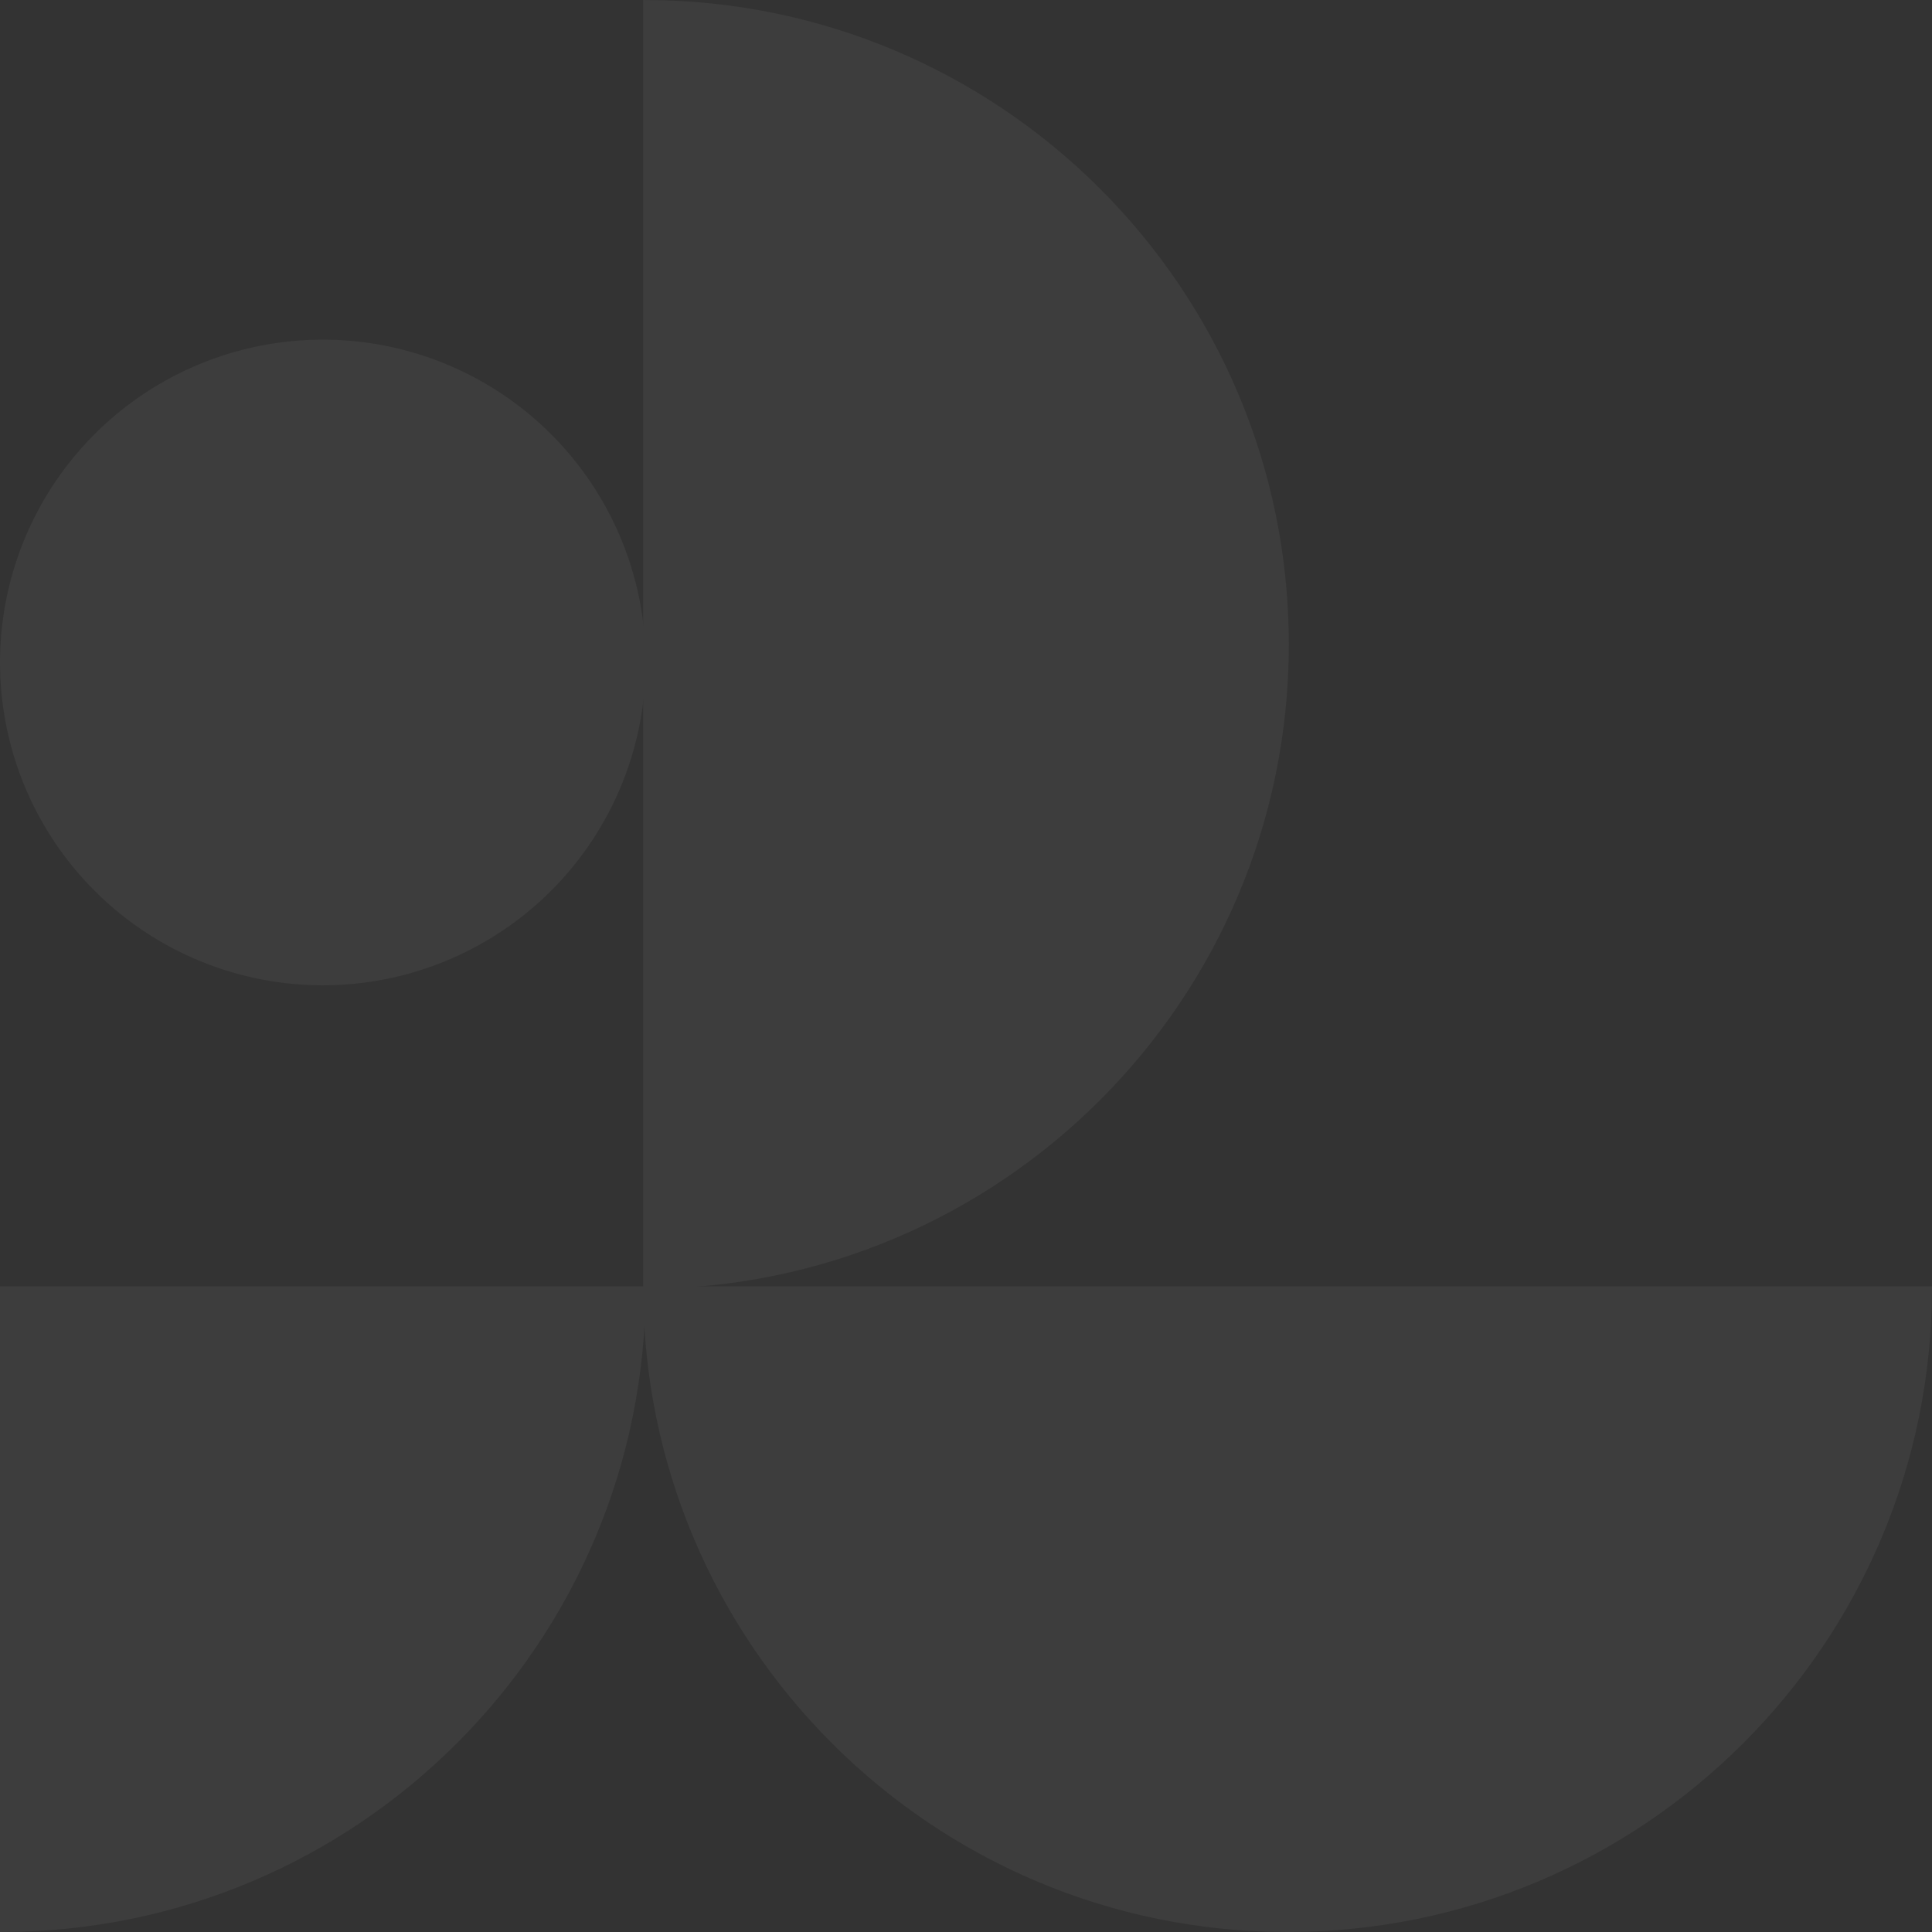
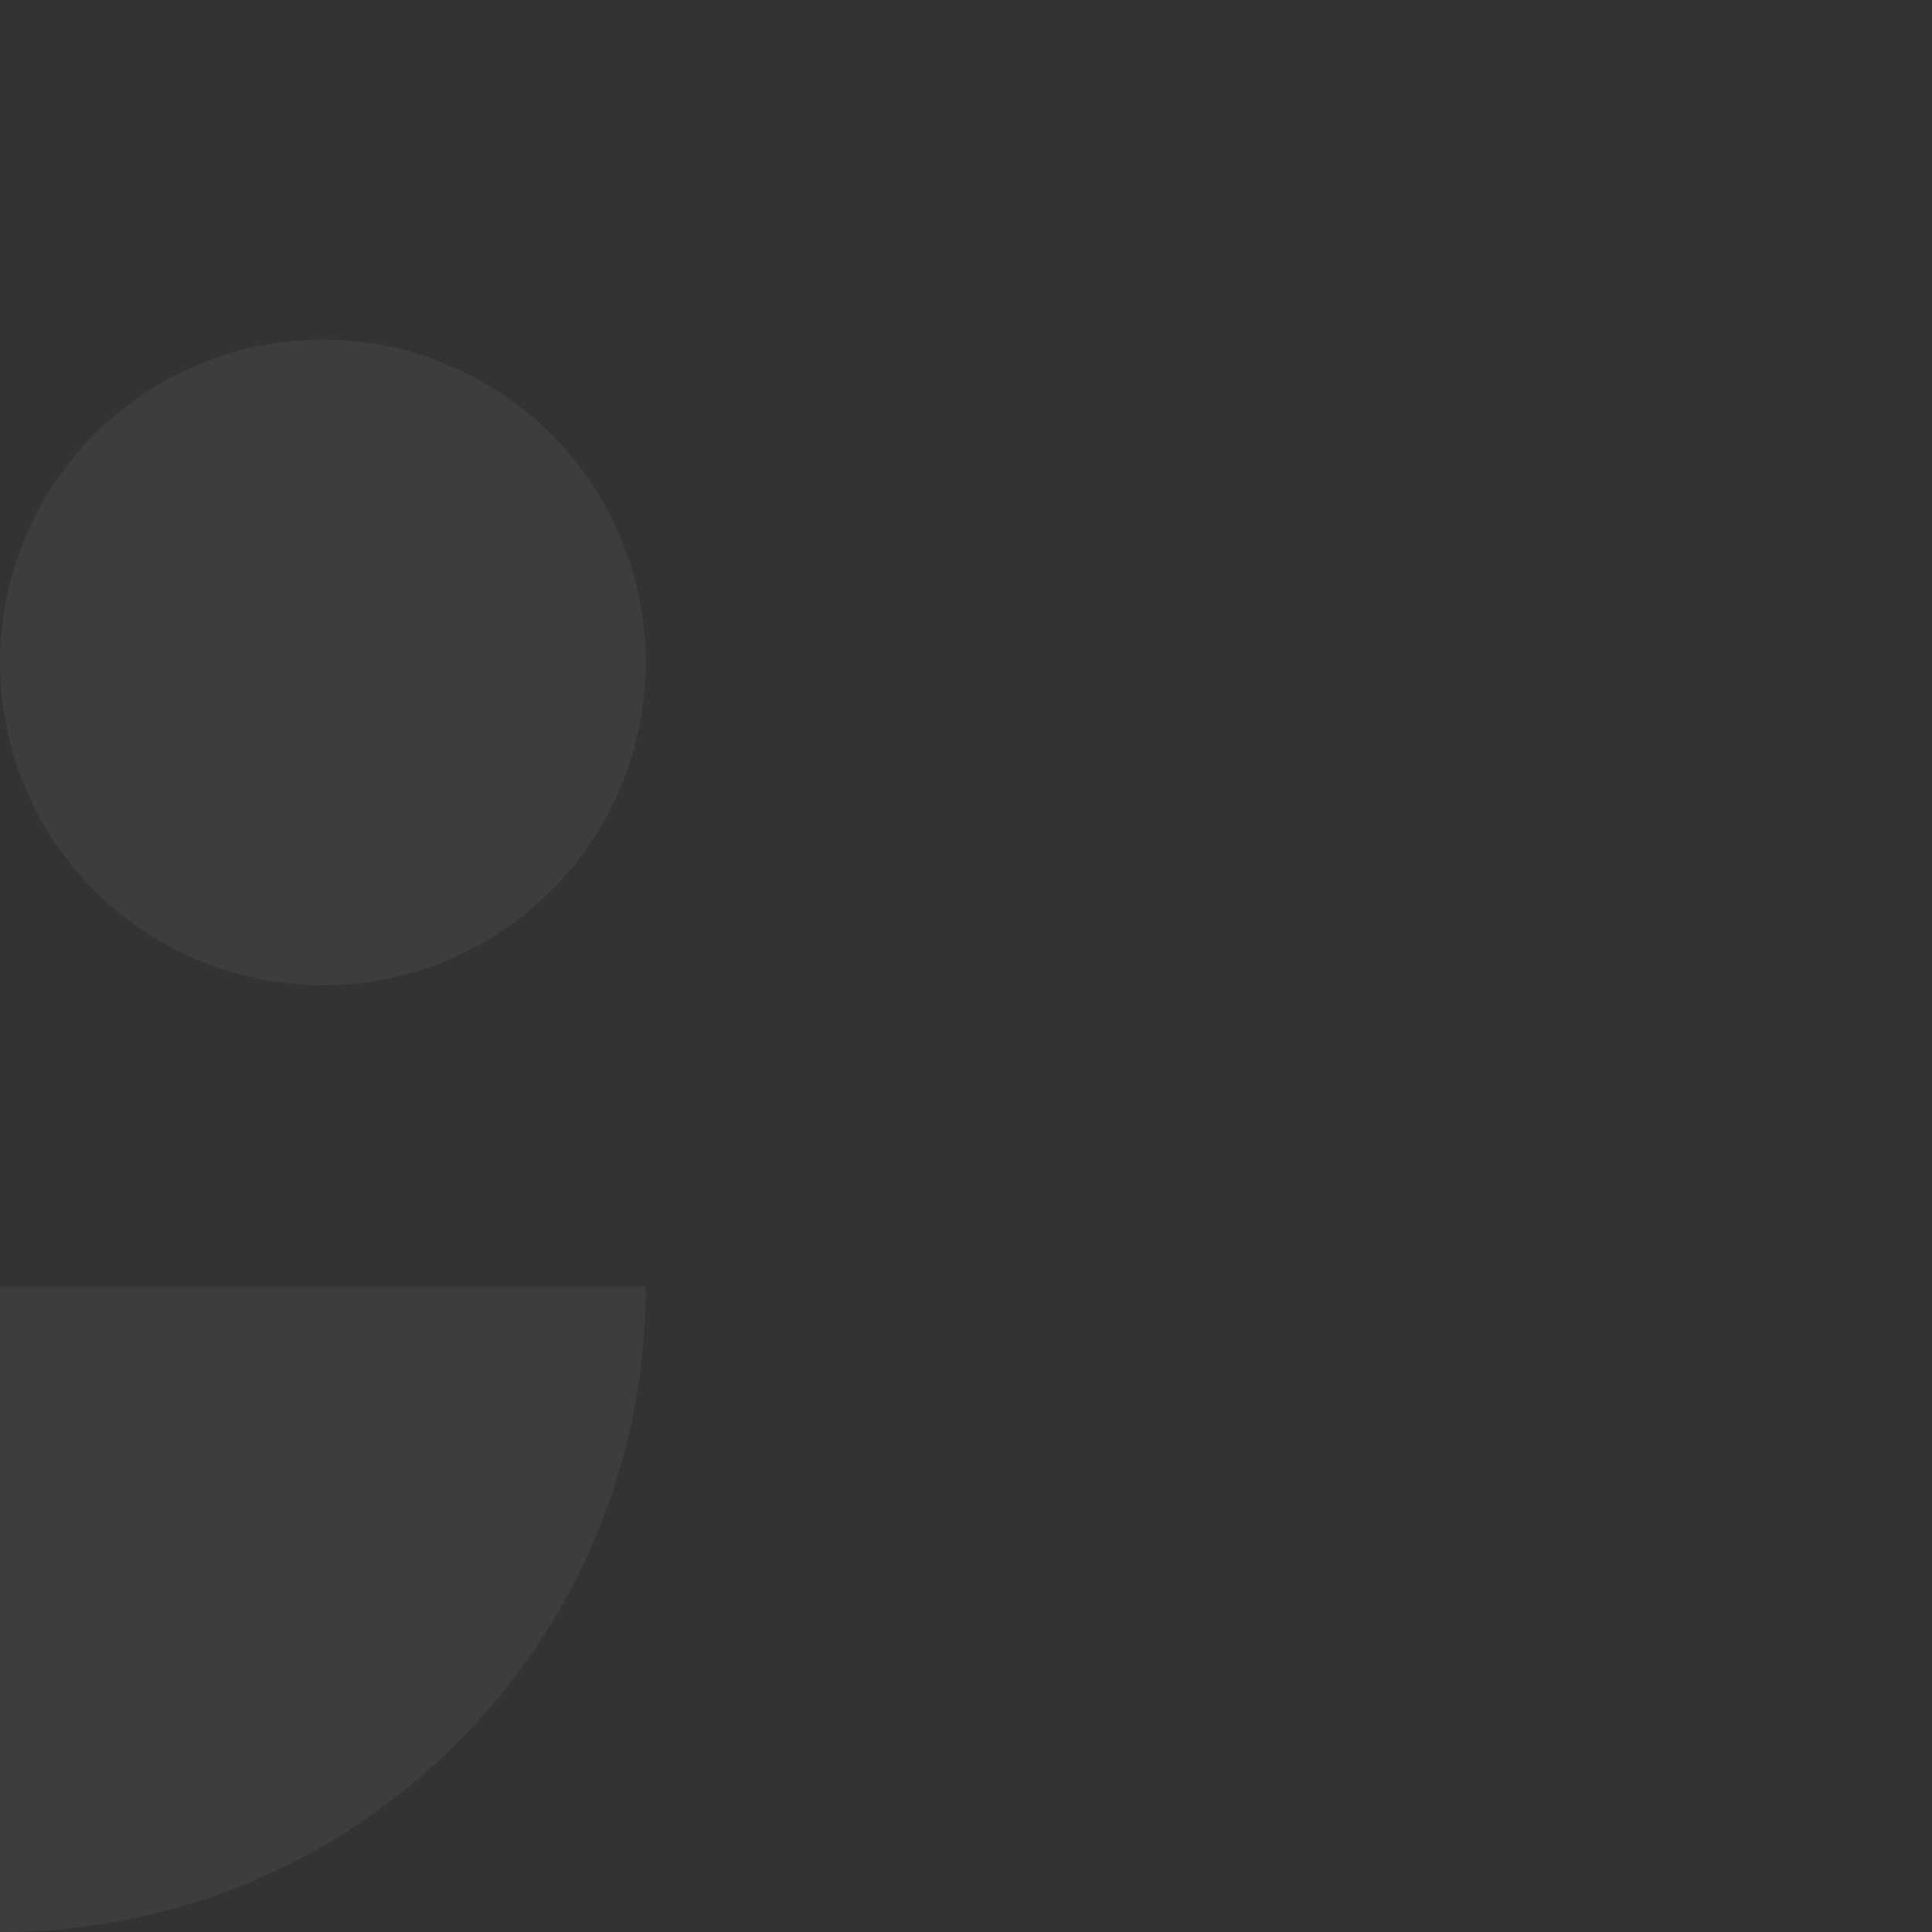
<svg xmlns="http://www.w3.org/2000/svg" width="782" height="782" viewBox="0 0 782 782">
  <rect x="0" y="0" width="782" height="782" fill="#333333" stroke="none" />
  <g id="DECO" transform="translate(-945.167 861.167) rotate(-90)" opacity="0.05">
-     <path id="Trazado_32" data-name="Trazado 32" d="M260.335,565.558C116.56,565.558,0,449,0,305.223S116.56,44.893,260.335,44.893Z" transform="translate(79.667 1161.109)" fill="#fff" stroke="#fff" stroke-width="1" />
-     <path id="Trazado_33" data-name="Trazado 33" d="M565.558,44.893c0,143.775-116.554,260.335-260.335,260.335S44.893,188.668,44.893,44.893Z" transform="translate(295.109 1161.109)" fill="#fff" stroke="#fff" stroke-width="1" />
    <path id="Trazado_34" data-name="Trazado 34" d="M0,0C0,143.775,116.555,260.335,260.335,260.33V0Z" transform="translate(79.667 945.667)" fill="#fff" stroke="#fff" stroke-width="1" />
    <path id="Trazado_35" data-name="Trazado 35" d="M326.413,130.166A130.168,130.168,0,1,1,196.249,0,130.165,130.165,0,0,1,326.413,130.166" transform="translate(396.776 945.672)" fill="#fff" stroke="#fff" stroke-width="1" />
  </g>
</svg>